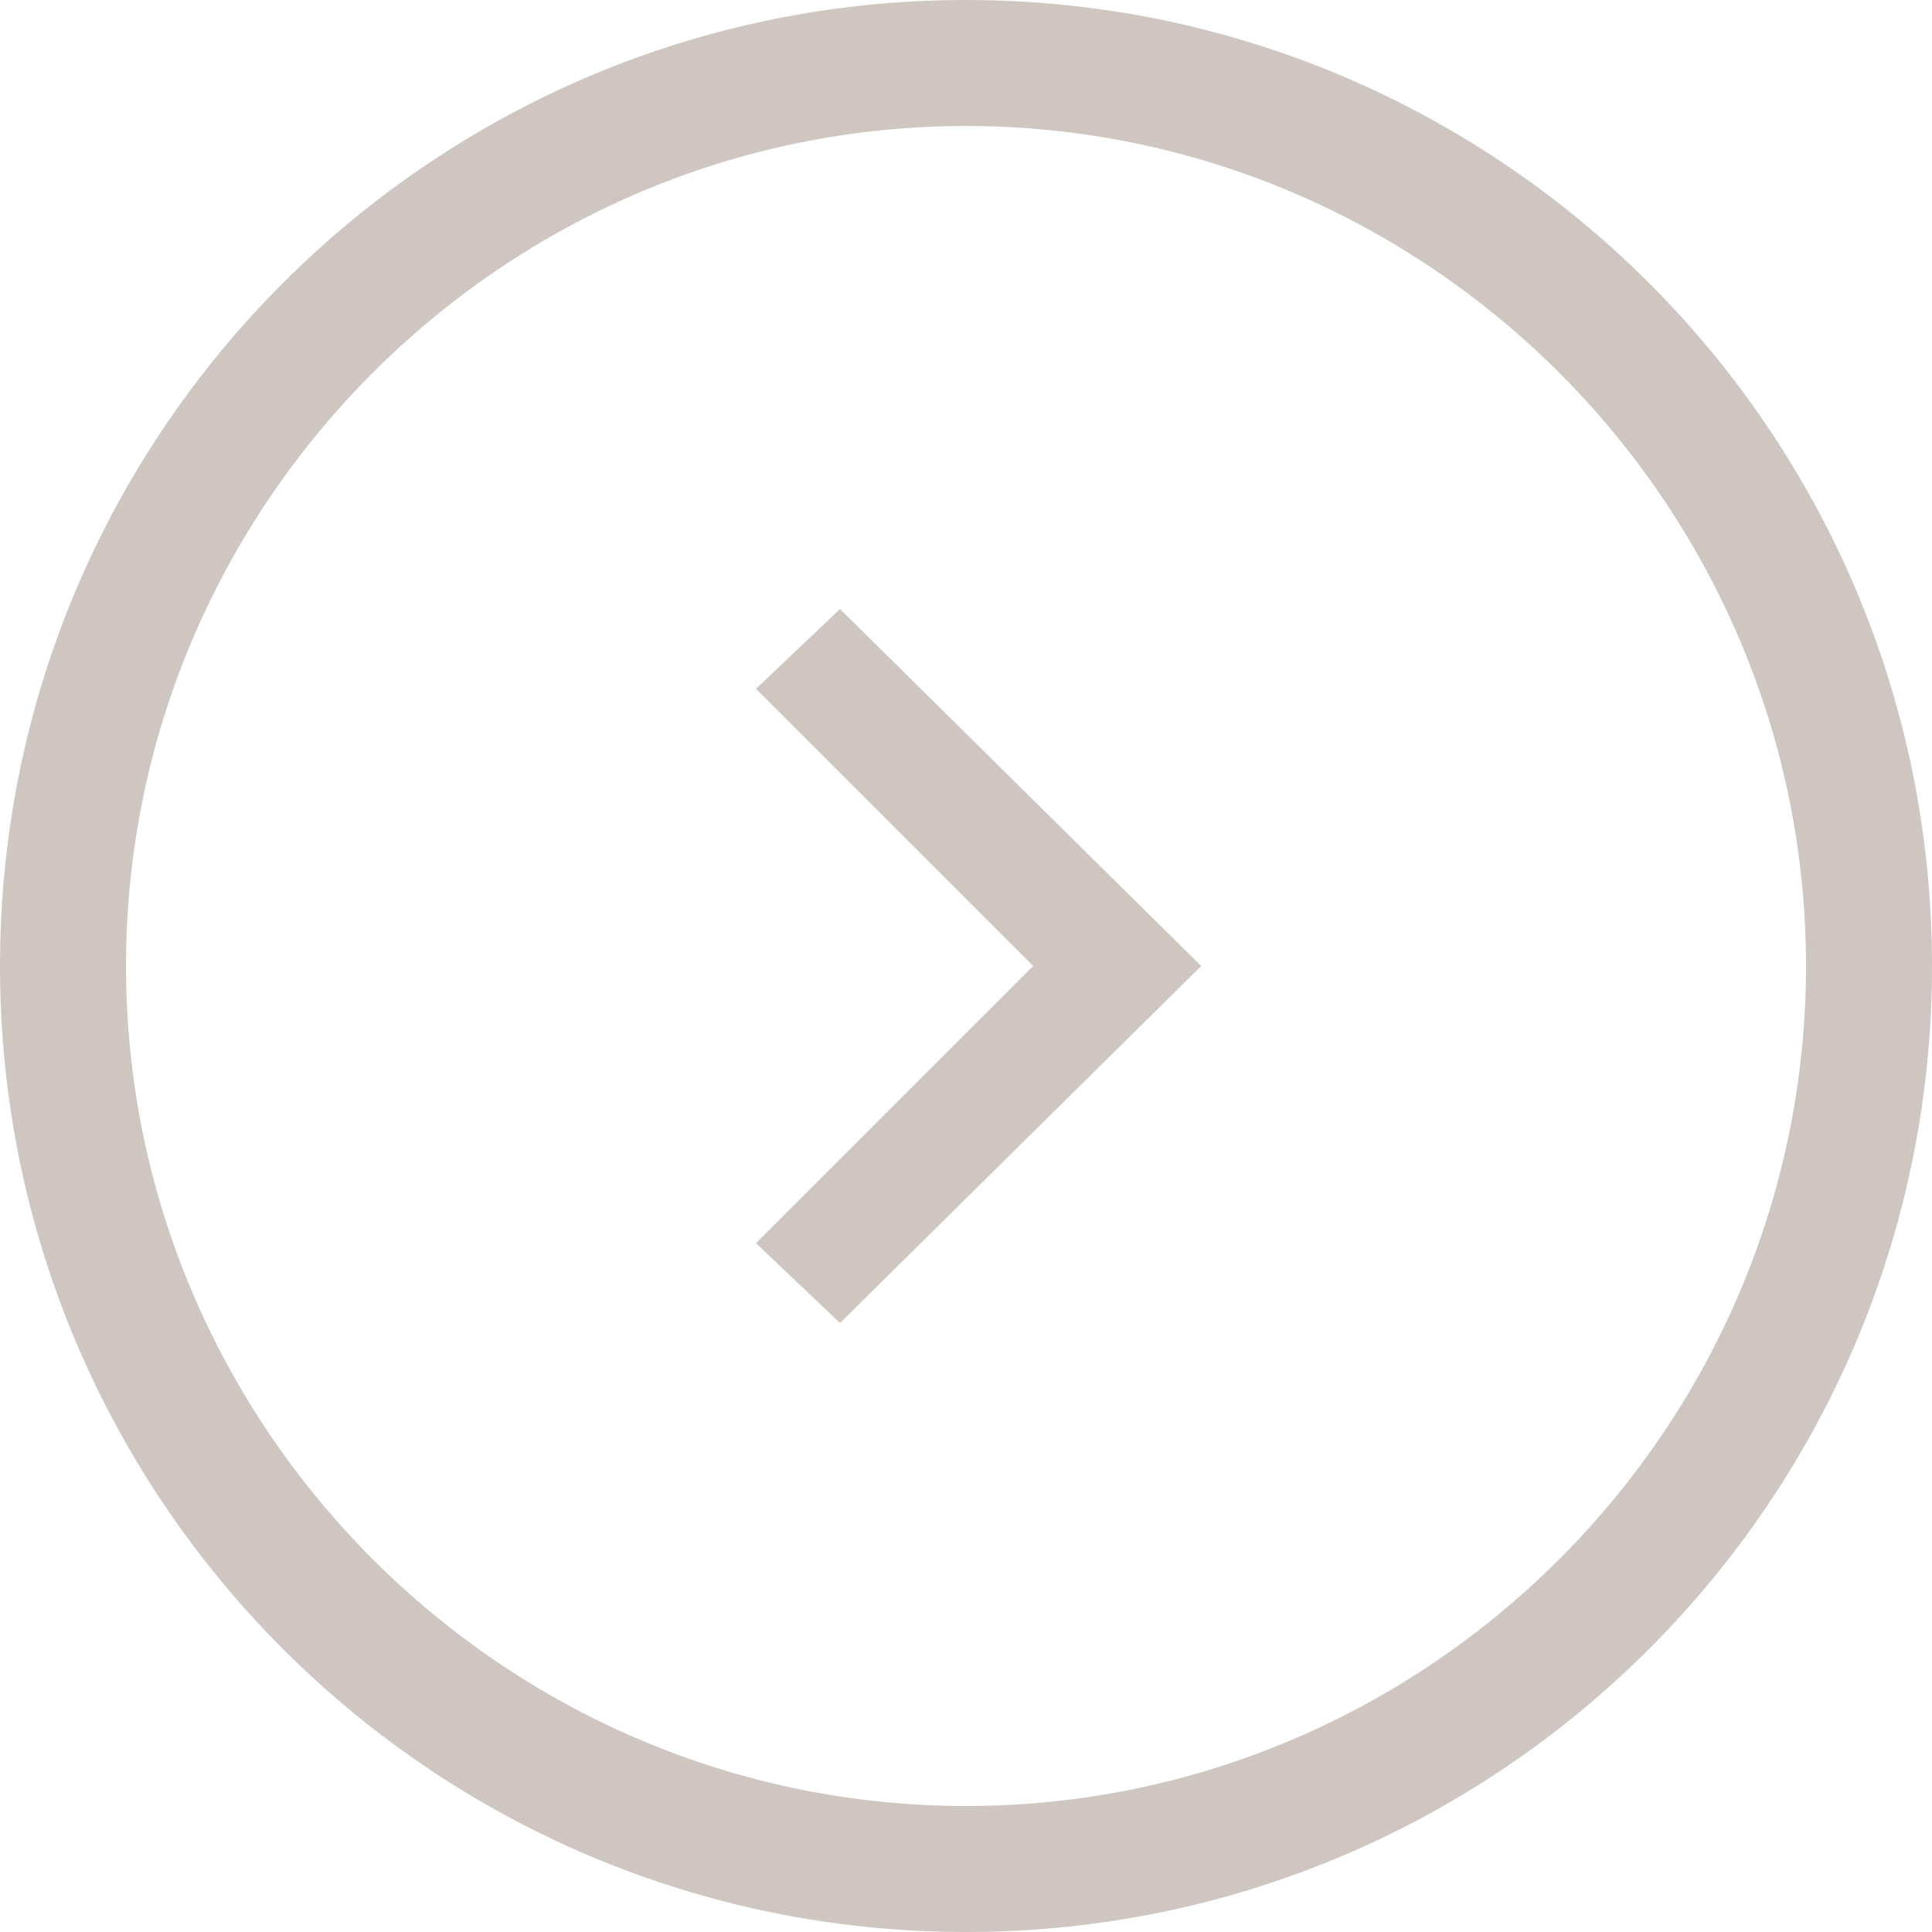
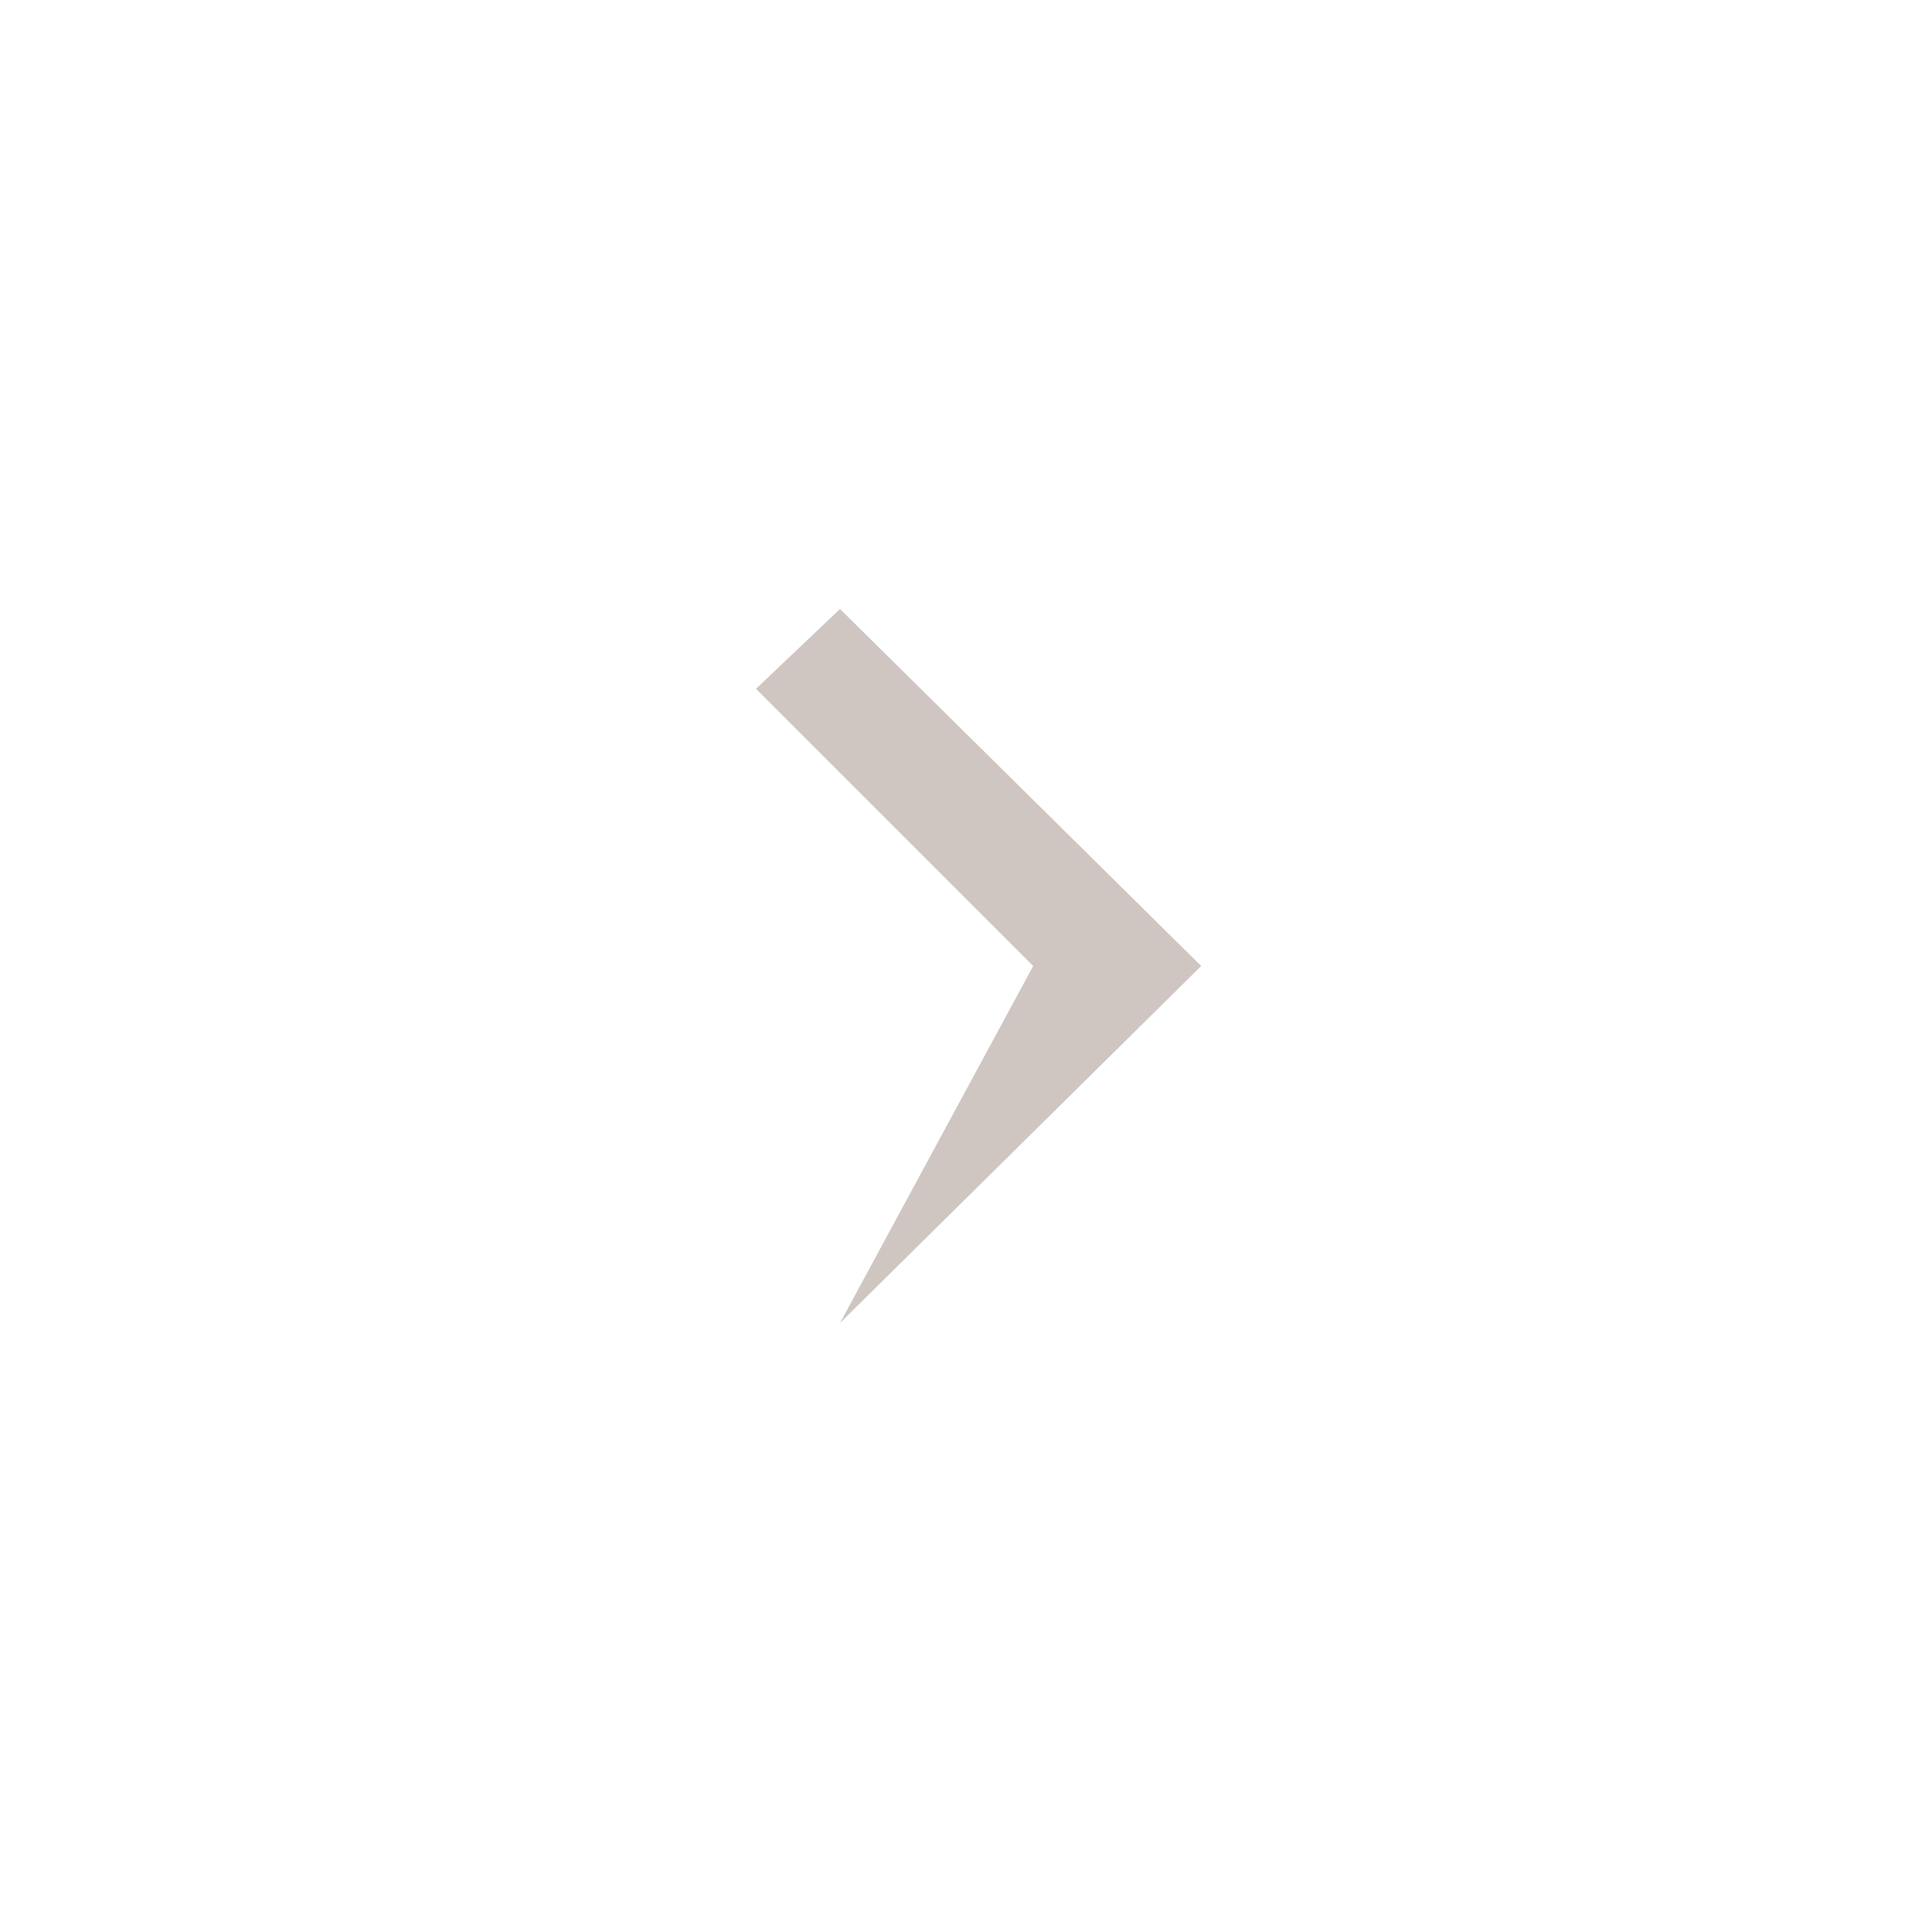
<svg xmlns="http://www.w3.org/2000/svg" id="Слой_1" x="0px" y="0px" viewBox="0 0 46 46" style="enable-background:new 0 0 46 46;" xml:space="preserve">
  <style type="text/css"> .st0{fill:#CFC6C1;} .st1{fill-rule:evenodd;clip-rule:evenodd;fill:#CFC6C1;} </style>
-   <path class="st0" d="M23,46C10.3,46,0,35.7,0,23S10.3,0,23,0s23,10.3,23,23S35.7,46,23,46z M23,3C12,3,3,12,3,23s9,20,20,20 s20-9,20-20S34,3,23,3z" />
-   <path class="st1" d="M20,31.5l8.6-8.5L20,14.5l-2,1.9l6.6,6.6L18,29.6L20,31.5z" />
+   <path class="st1" d="M20,31.5l8.6-8.5L20,14.5l-2,1.9l6.6,6.6L20,31.5z" />
</svg>